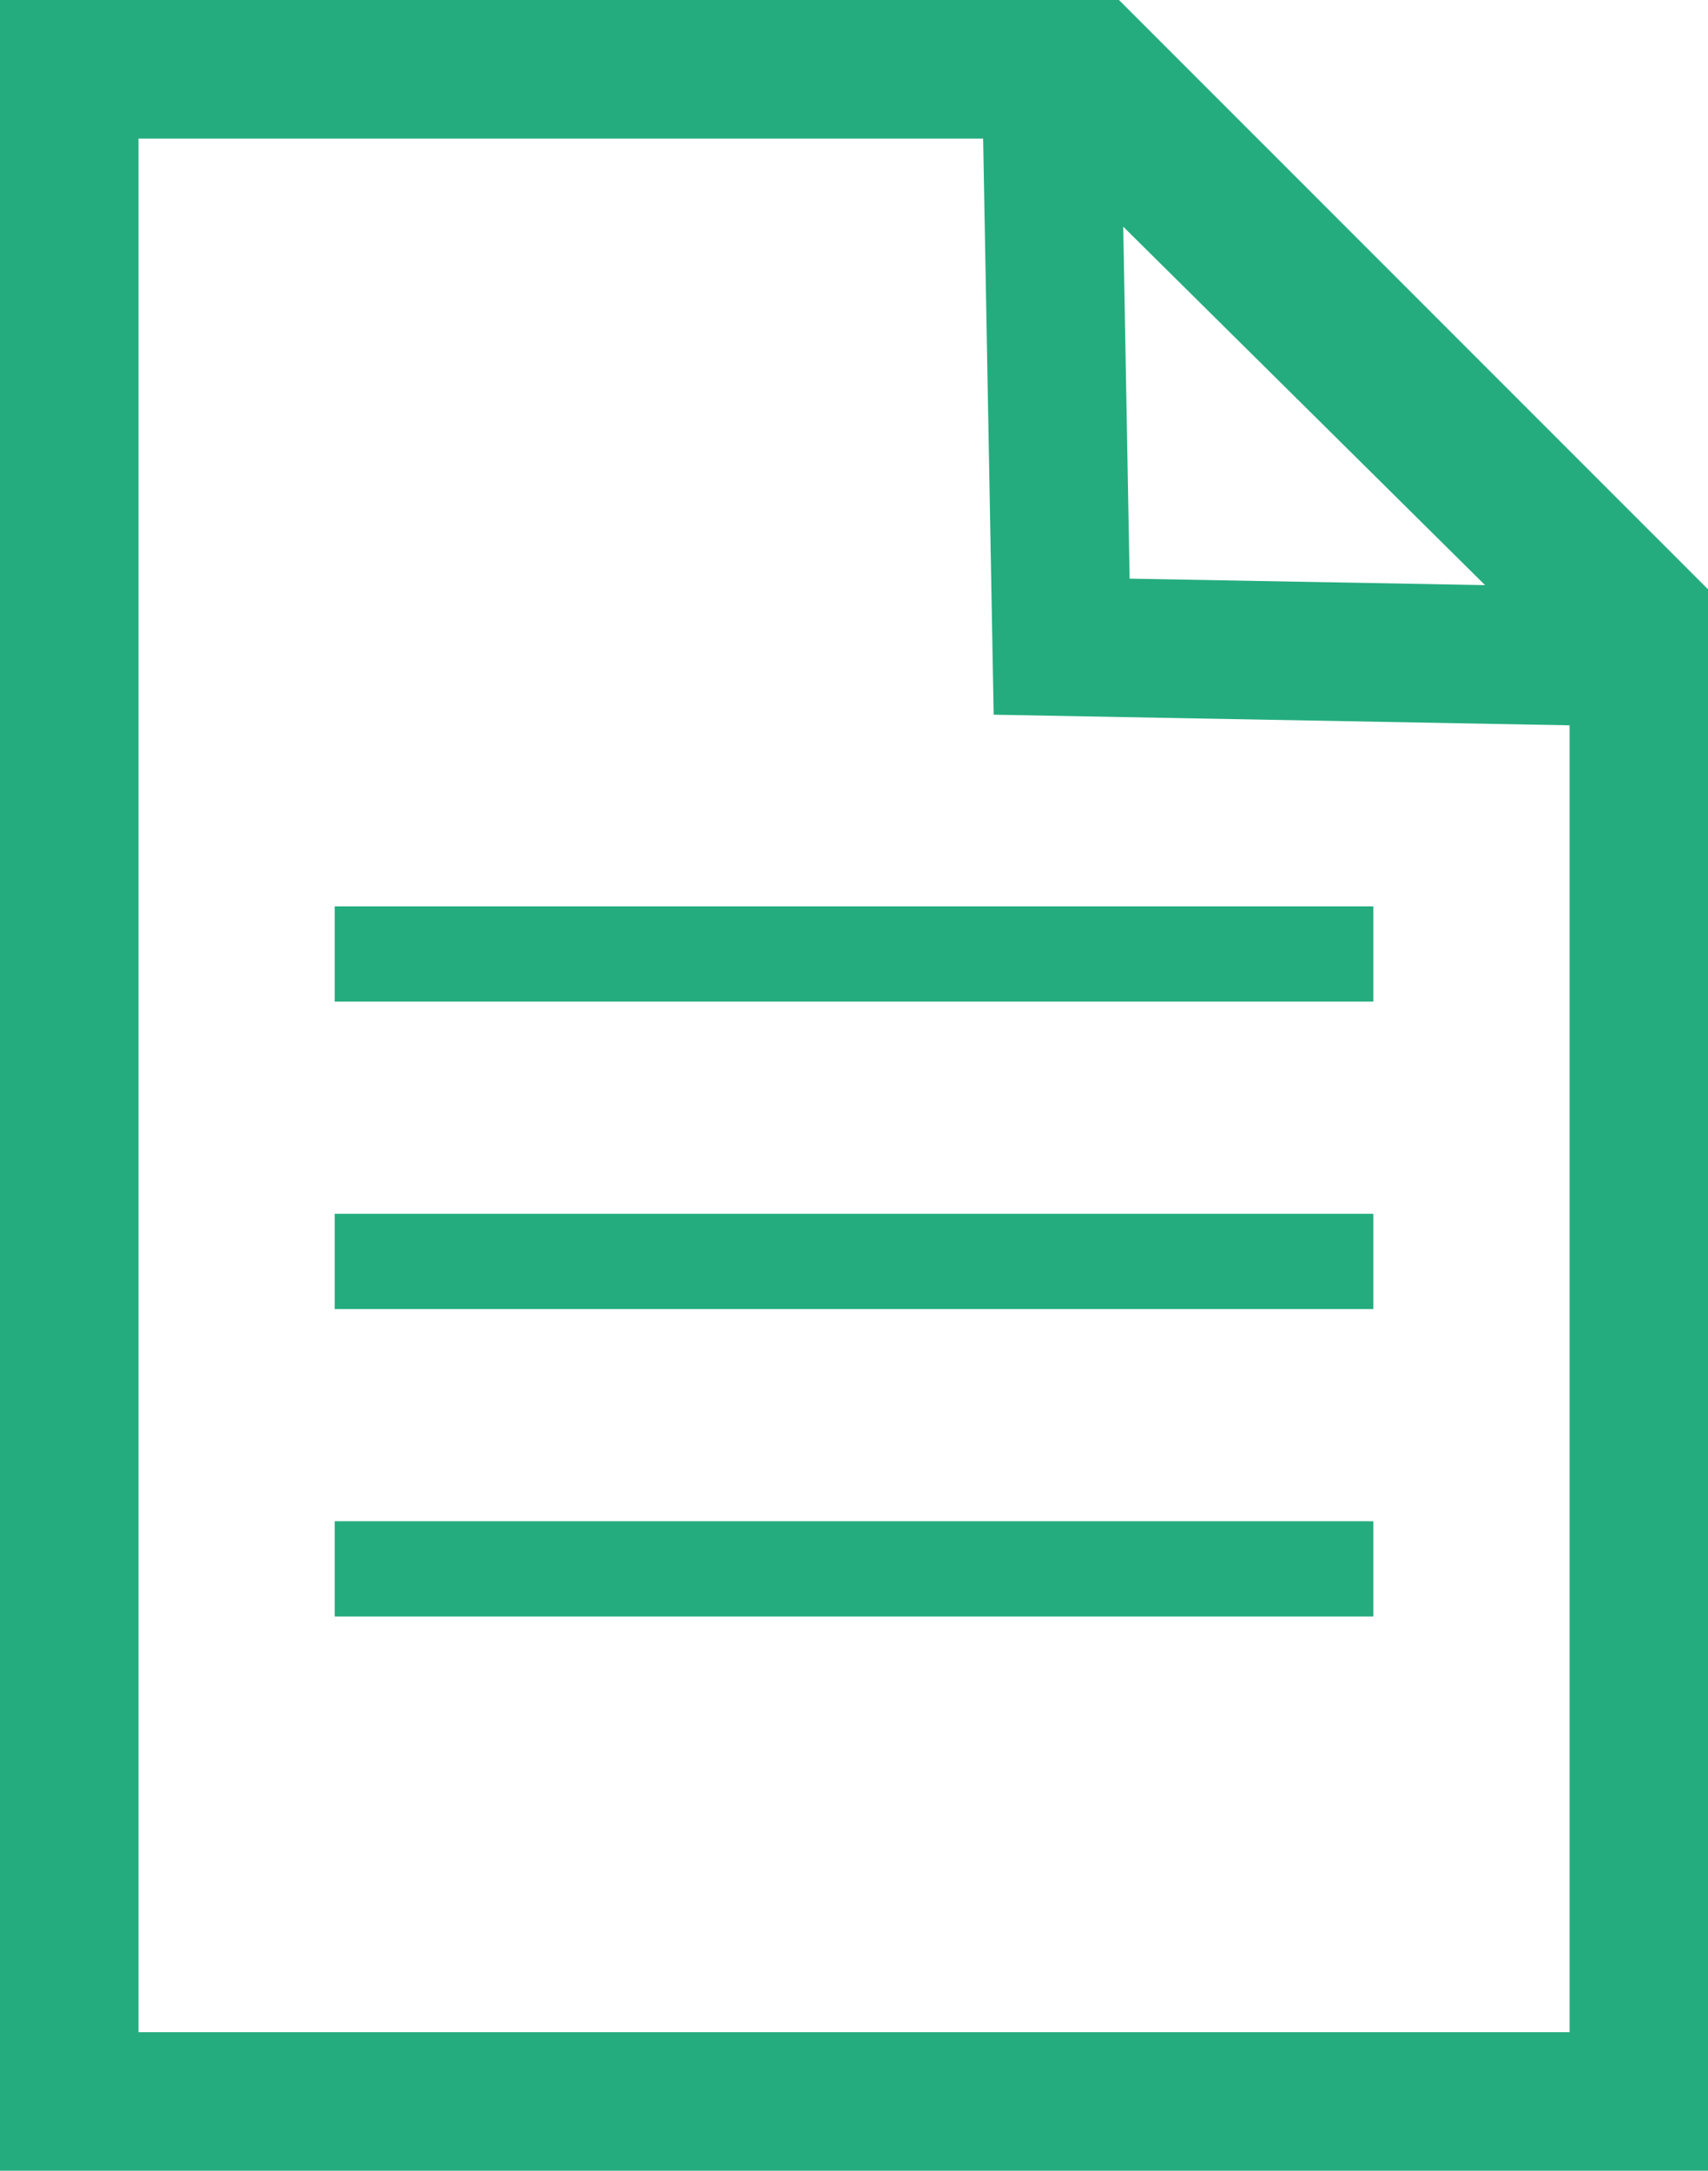
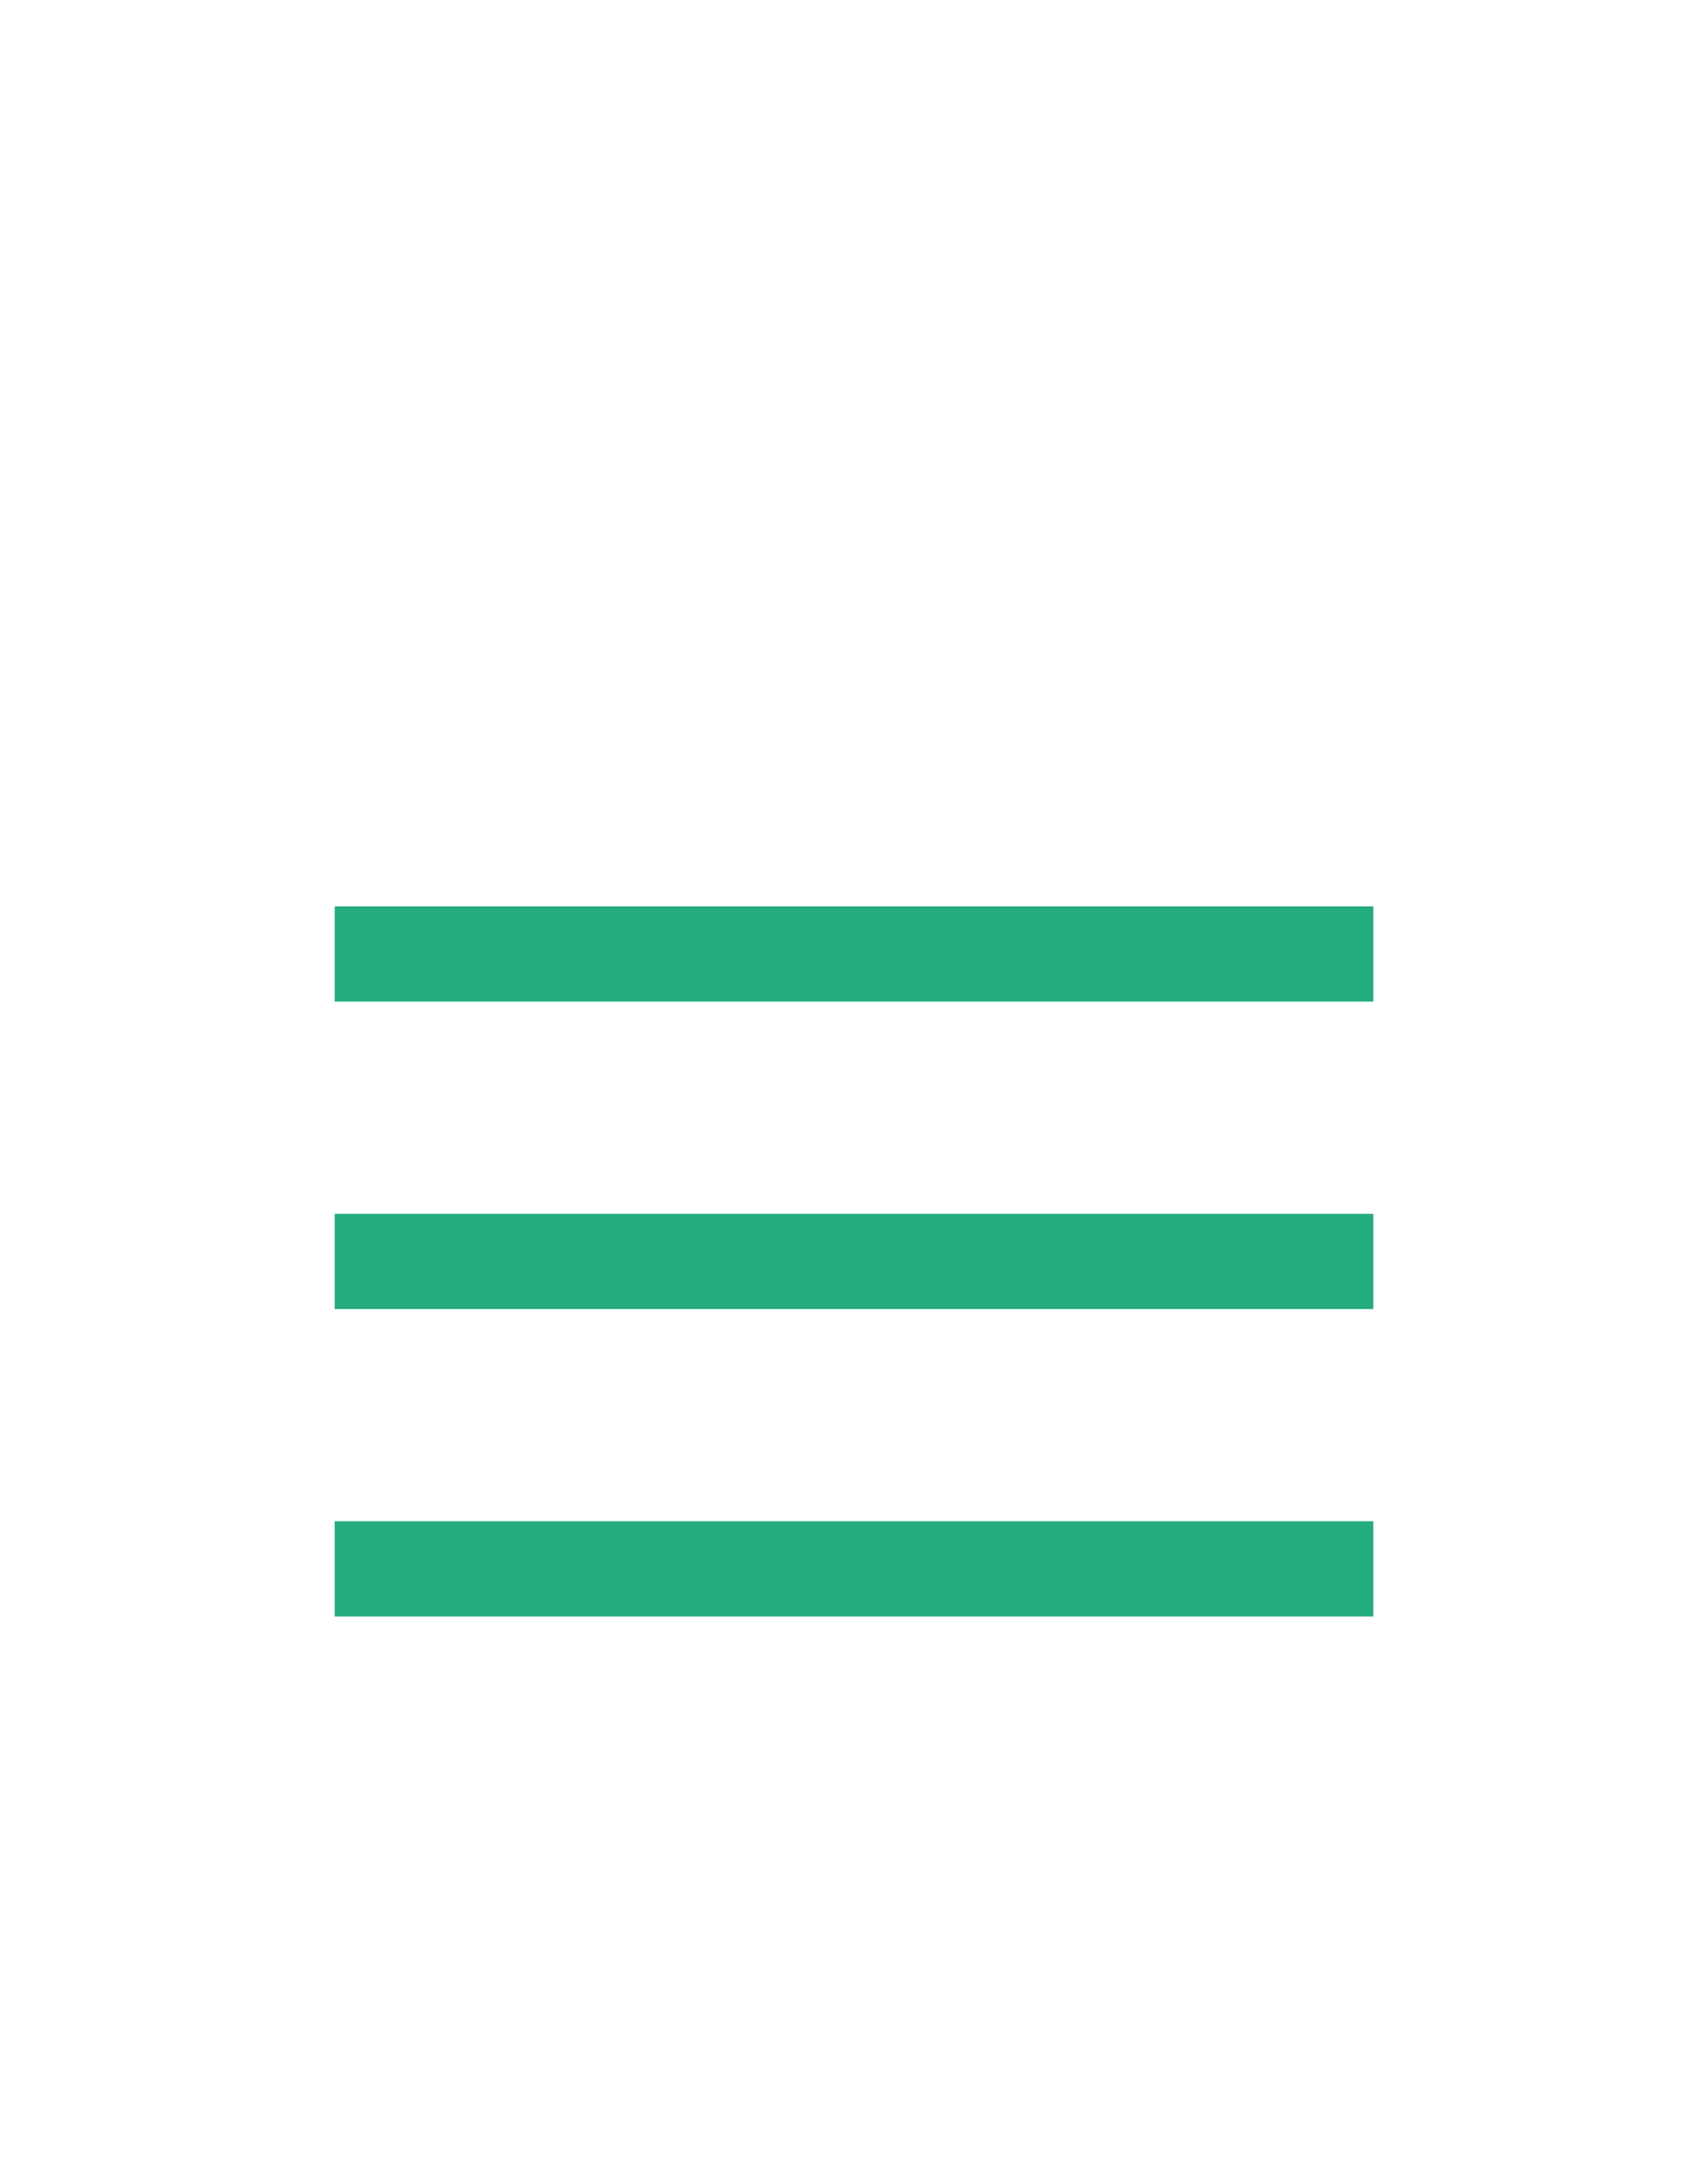
<svg xmlns="http://www.w3.org/2000/svg" id="icon14" width="74.183" height="94.231" viewBox="0 0 74.183 94.231">
-   <path id="パス_1346" data-name="パス 1346" d="M49.063,25.119,48.785,9.84,64.5,25.4ZM6.015,6.015H42.7l.458,25.01,25.013.461v56.73H6.015ZM0,0V94.231H74.183V25.58L48.6,0Z" fill="#24ac7f" />
  <rect id="長方形_1583" data-name="長方形 1583" width="45.11" height="4.135" transform="translate(14.538 39.345)" fill="#24ac7f" />
  <rect id="長方形_1584" data-name="長方形 1584" width="45.11" height="4.135" transform="translate(14.538 52.69)" fill="#24ac7f" />
  <rect id="長方形_1585" data-name="長方形 1585" width="45.11" height="4.135" transform="translate(14.538 66.036)" fill="#24ac7f" />
</svg>